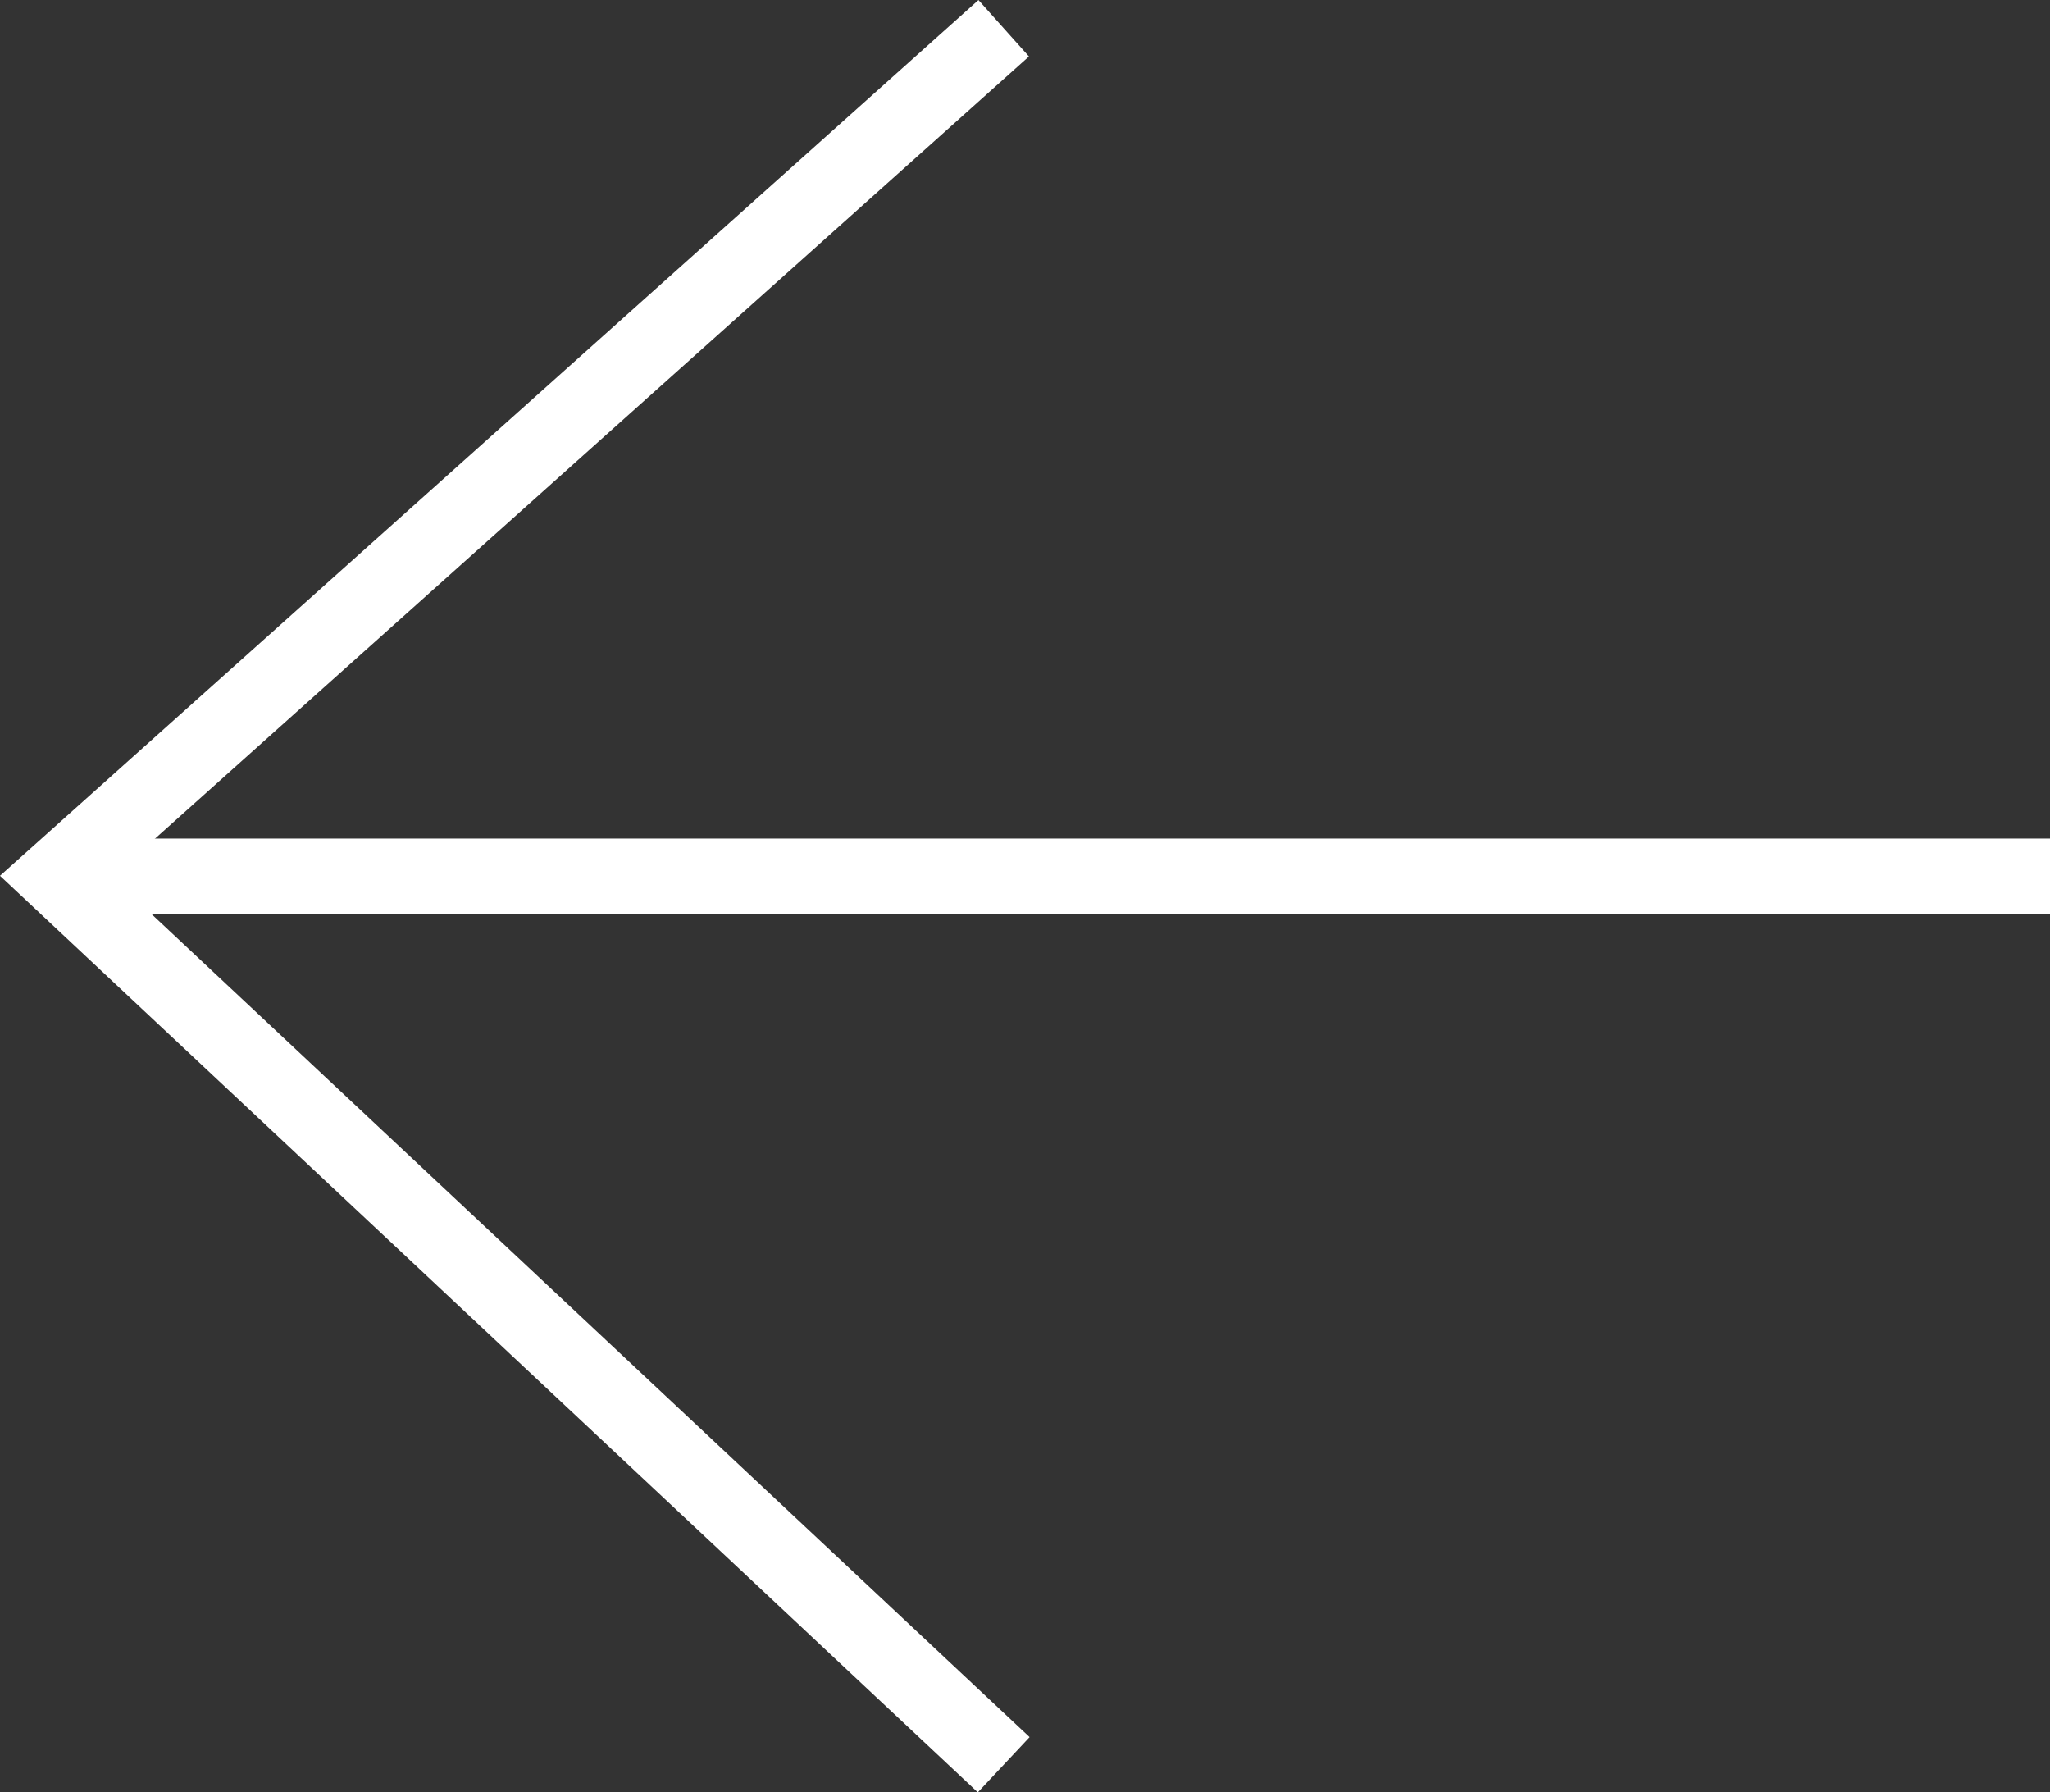
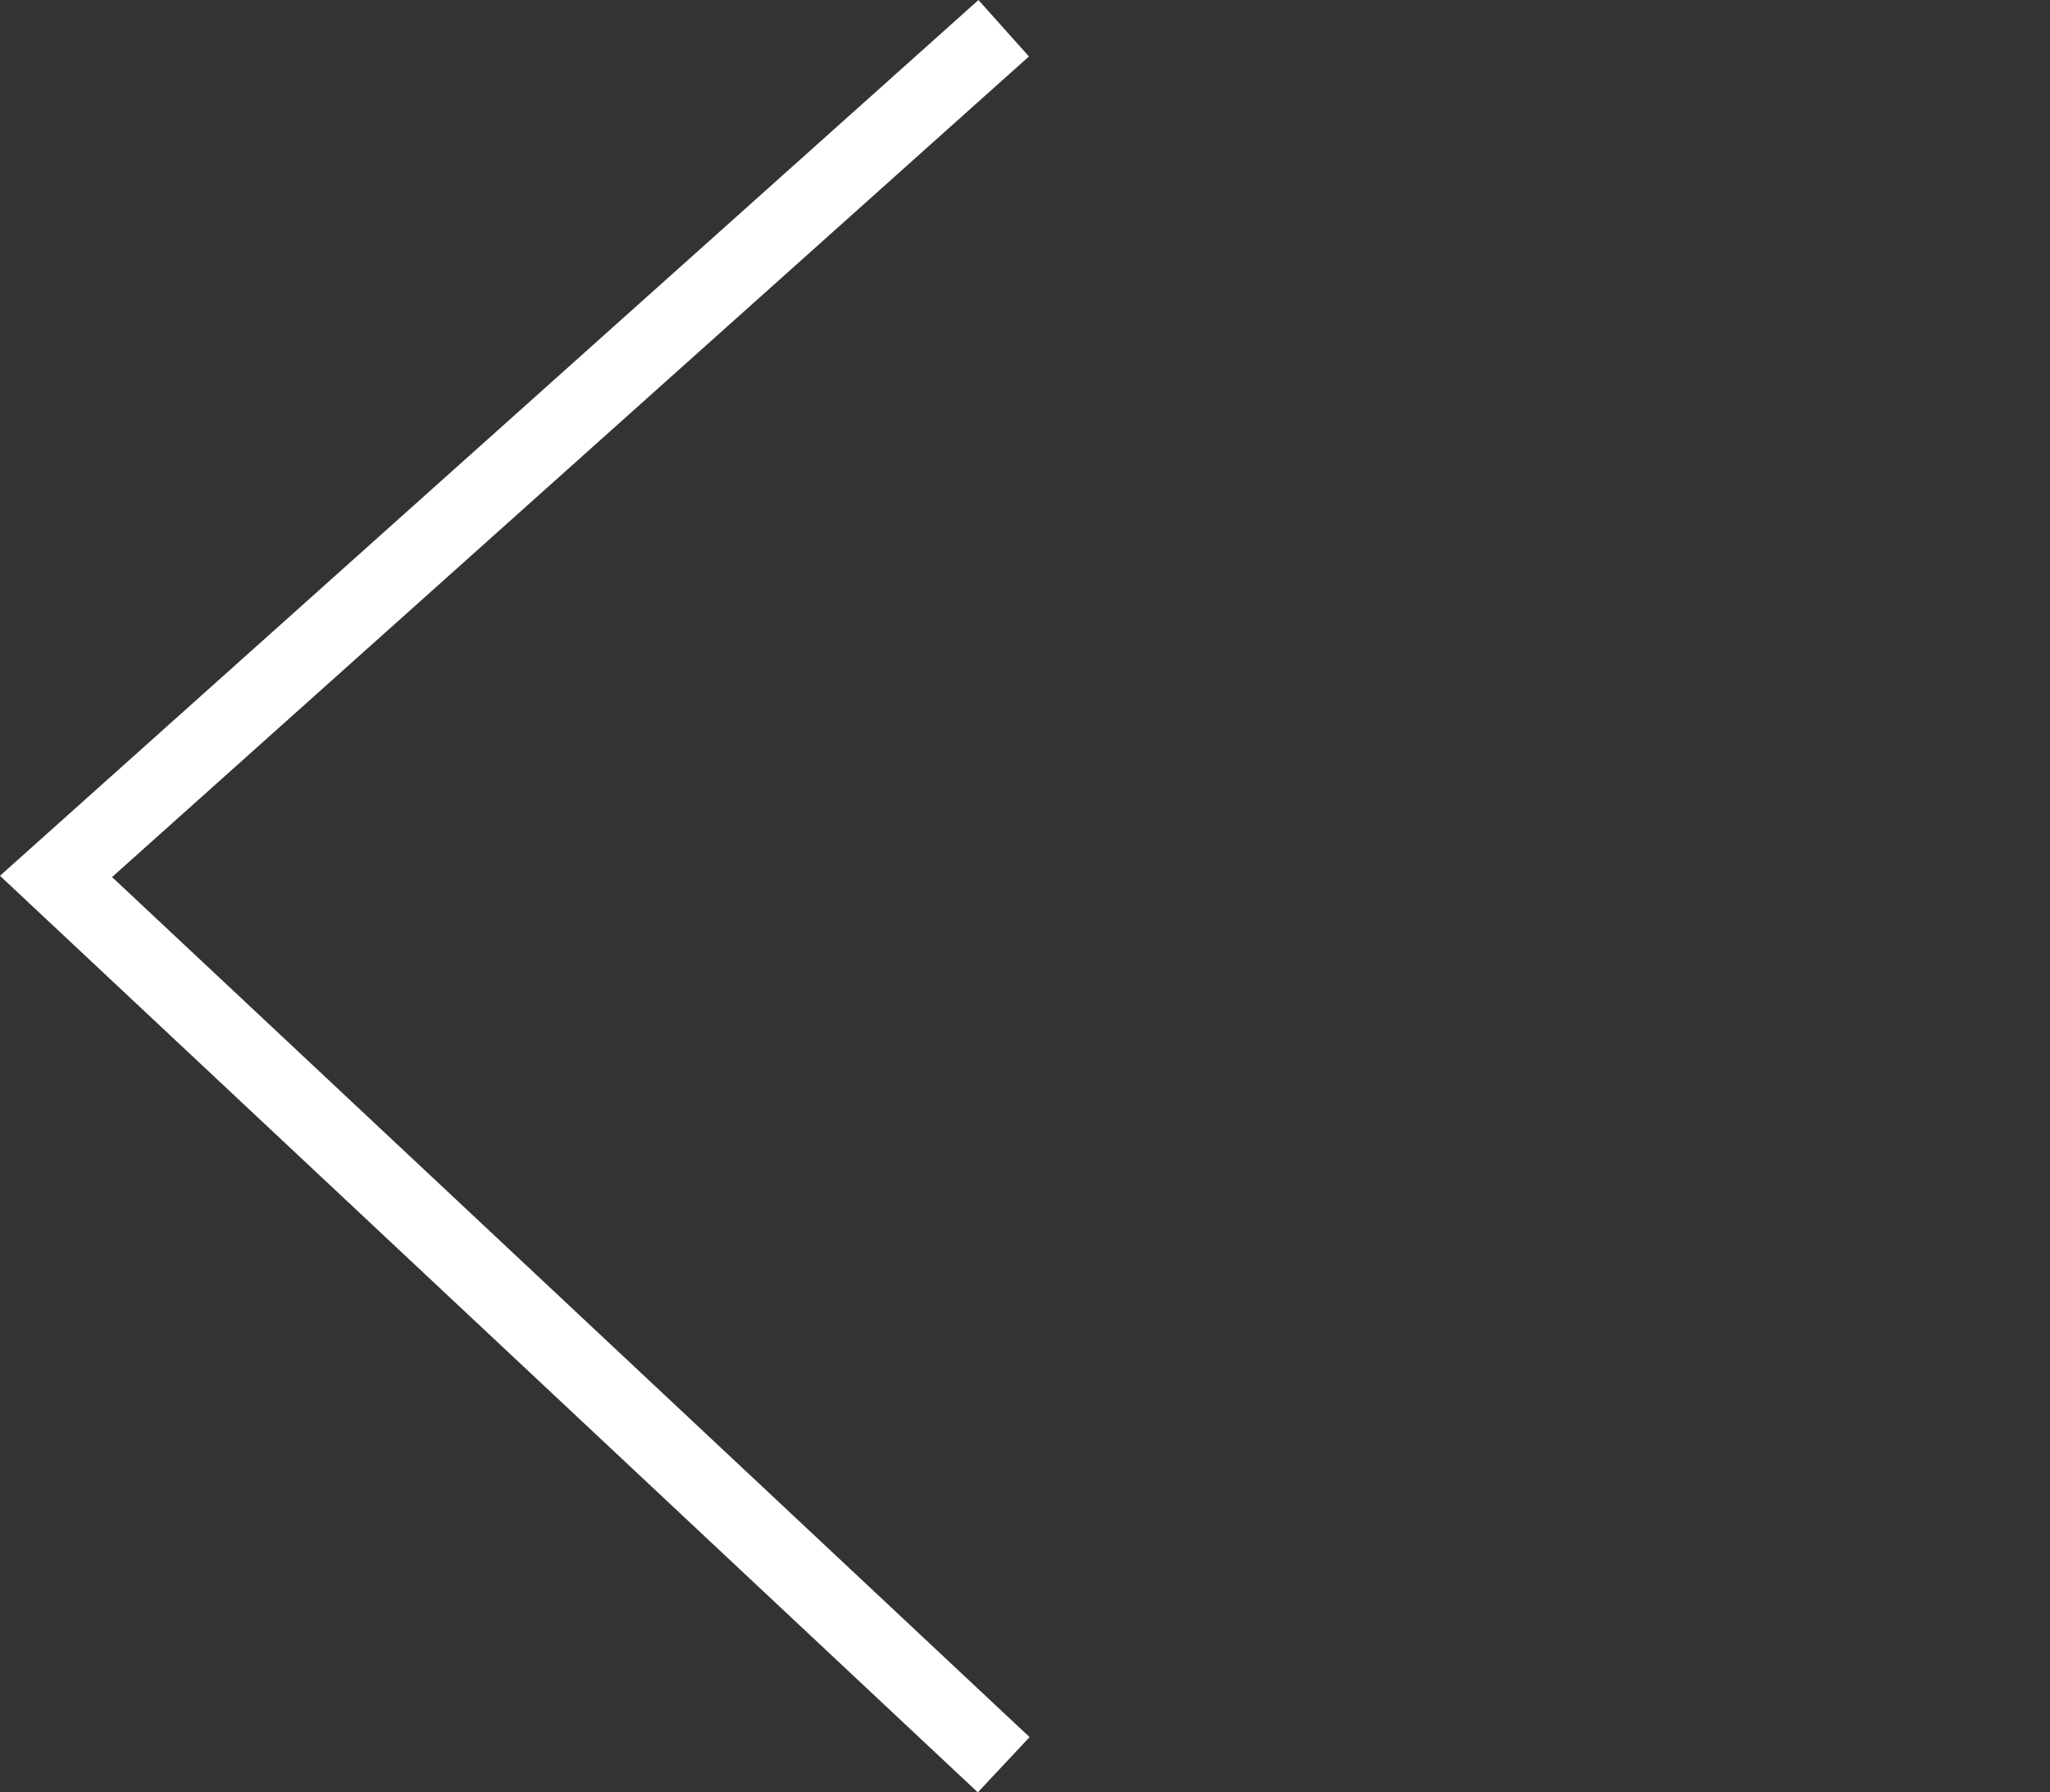
<svg xmlns="http://www.w3.org/2000/svg" width="27.079px" height="23.671px" viewBox="0 0 27.079 23.671" version="1.1">
  <rect x="0" y="0" width="27.079" height="23.671" fill="#333333" stroke="none" />
  <title>Group 2</title>
  <g id="Design" stroke="none" stroke-width="1" fill="none" fill-rule="evenodd">
    <g id="A-W-Empire_Tools" transform="translate(-1213.742, -1594.425)" stroke="#FFFFFF">
      <g id="Group-2-Copy-6" transform="translate(1227, 1606) scale(-1, 1) rotate(-90) translate(-1227, -1606) translate(1202, 1581)">
        <g id="Group-2" transform="translate(13.268, 11.179)">
-           <line x1="11.732" y1="0" x2="11.732" y2="26.339" id="Path-2" />
          <polyline id="Path-3" points="0 13.821 11.732 26.339 22.934 13.821" />
        </g>
      </g>
    </g>
  </g>
</svg>